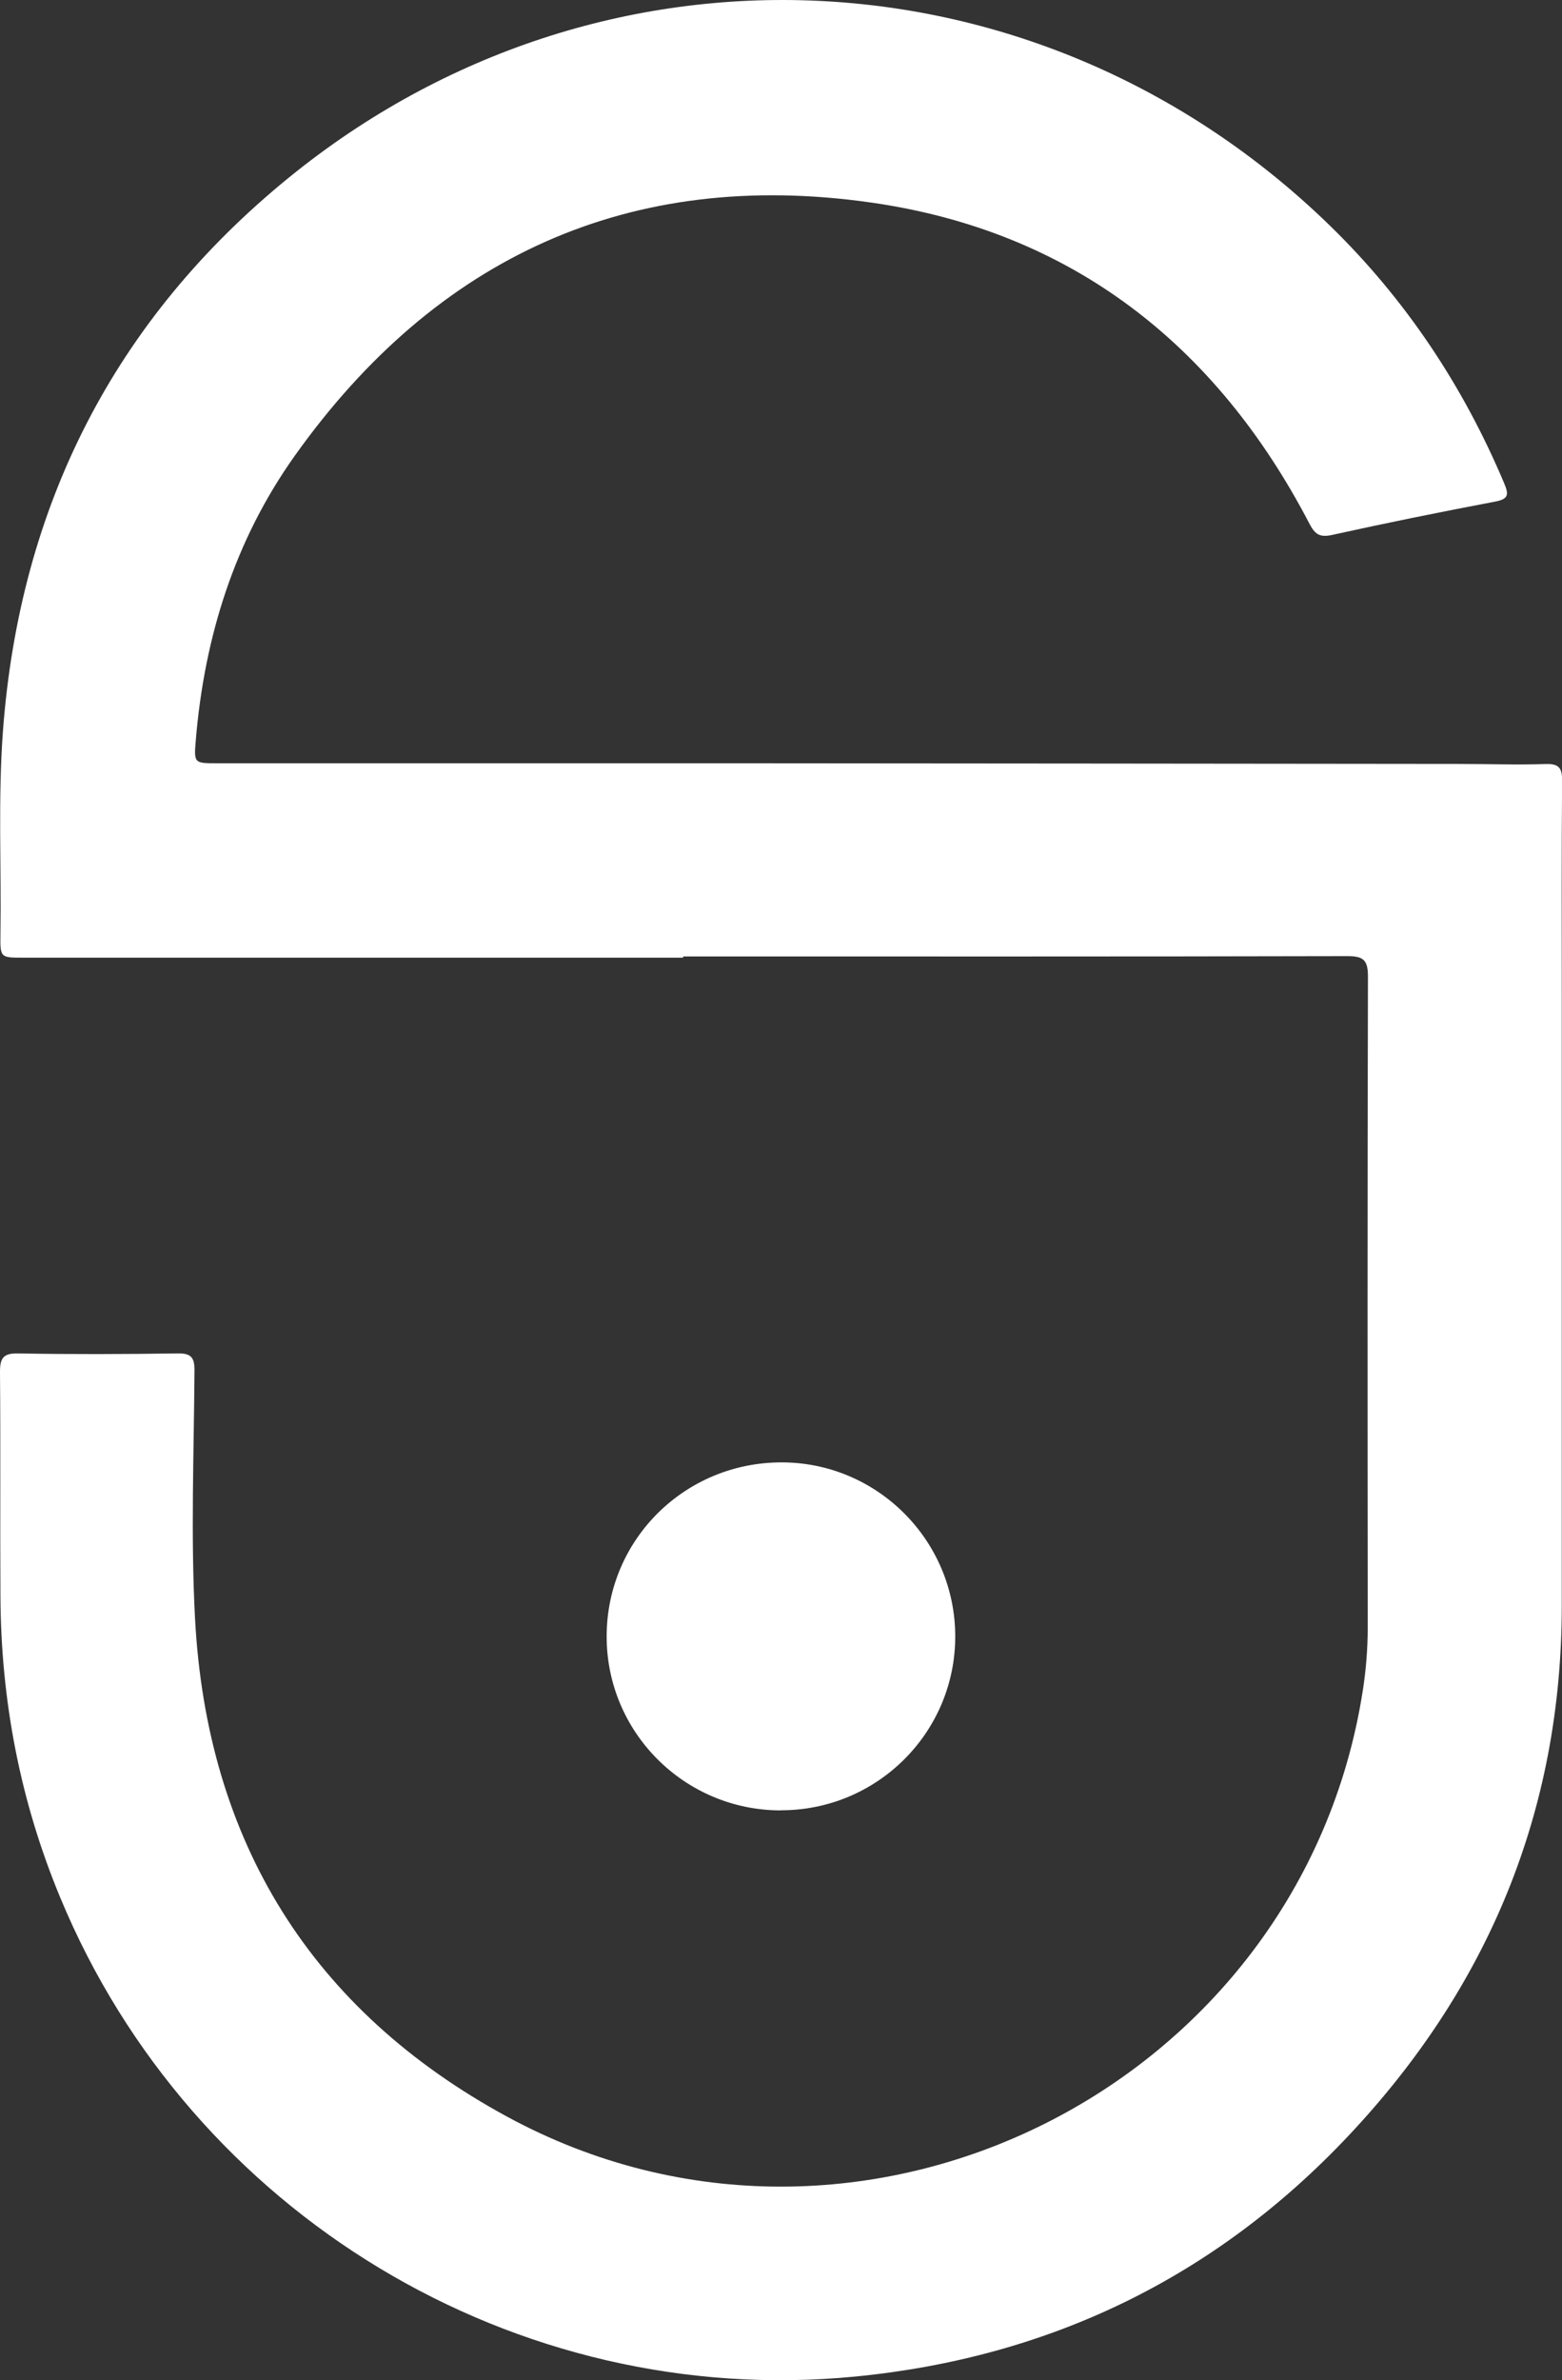
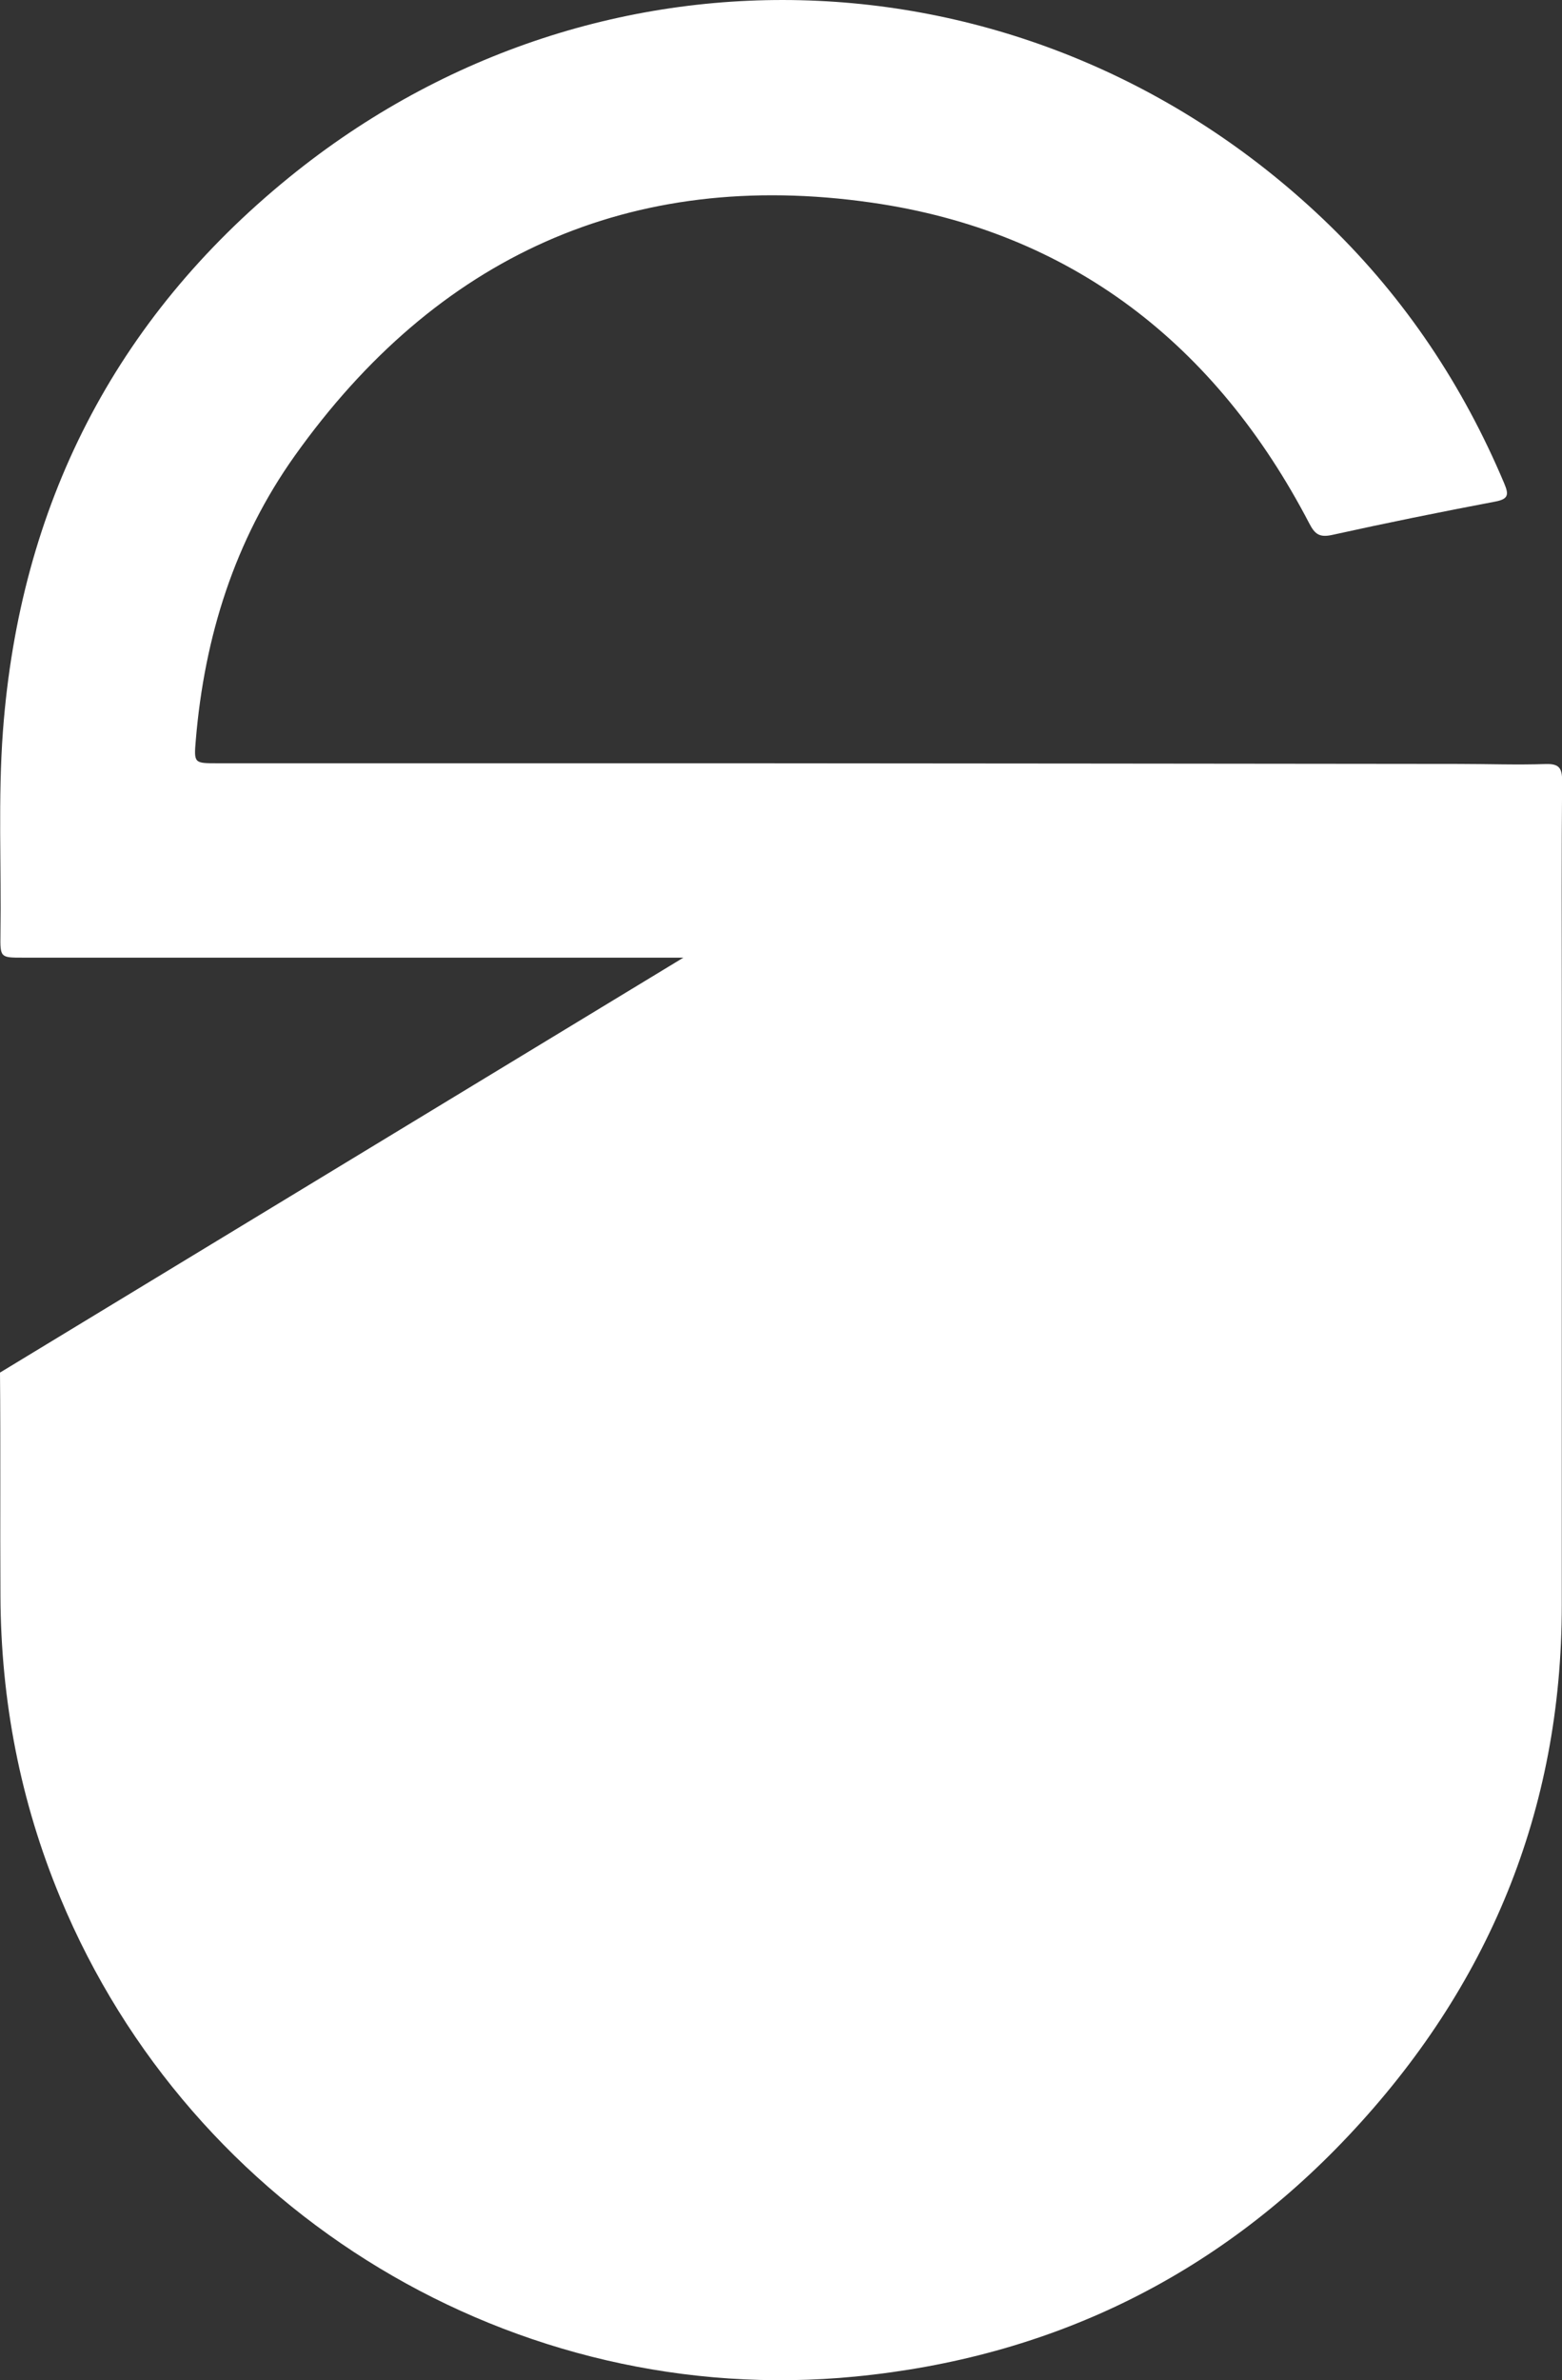
<svg xmlns="http://www.w3.org/2000/svg" id="Layer_2" viewBox="0 0 142.72 217.34">
  <rect x="0" y="0" width="142.72" height="217.34" fill="#333333" stroke="none" />
  <defs>
    <style>
      .cls-1 {
        fill: #fff;
      }
    </style>
  </defs>
  <g id="Layer_1-2" data-name="Layer_1">
    <g>
-       <path class="cls-1" d="M62.44,87.45c-20.12,0-40.24,0-60.35,0-2.05,0-2.08,0-2.05-2.11.09-6.2-.23-12.41.23-18.6C1.81,46.19,10.46,29.18,26.39,16.22,54.94-7.01,95.12-5.05,121.49,20.58c6.93,6.74,12.19,14.64,15.95,23.56.44,1.04.39,1.44-.85,1.67-4.98.94-9.94,1.95-14.88,3.04-1.15.25-1.57-.07-2.08-1.05-8.51-16.34-21.76-26.69-40.01-29.3-22.06-3.16-39.76,4.97-52.68,23.11-5.5,7.72-8.26,16.54-9.05,25.97-.18,2.12-.16,2.12,1.96,2.12,15.8,0,31.61,0,47.41,0,22.01.01,44.01.04,66.02.06,2.64,0,5.29.1,7.93.01,1.23-.04,1.53.35,1.52,1.55-.06,6.58-.03,13.16-.03,19.75,0,18.51,0,37.01,0,55.52,0,18.77-6.72,34.89-19.49,48.44-12.2,12.95-27.34,20.26-45.07,21.99-31.03,3.03-60.63-14.84-72.62-43.7C1.84,164.48.08,155.28.04,145.73,0,138.94.06,132.14,0,125.34c-.01-1.29.26-1.78,1.66-1.75,4.85.09,9.71.07,14.56,0,1.2-.02,1.56.33,1.55,1.55-.05,7.55-.35,15.12.05,22.66,1.08,20.36,10.65,35.79,28.52,45.49,32.22,17.49,72.55-2.73,78.18-38.92.3-1.92.45-3.85.45-5.8-.02-19.8-.03-39.6.02-59.4,0-1.51-.42-1.86-1.89-1.86-20.23.05-40.46.03-60.68.03,0,.04,0,.07,0,.11Z" />
-       <path class="cls-1" d="M71.32,165.32c-8.82-.02-15.94-7.18-15.89-15.97.05-8.81,7.19-15.84,16.04-15.81,8.71.03,15.8,7.14,15.81,15.88.01,8.79-7.14,15.91-15.96,15.89Z" />
+       <path class="cls-1" d="M62.44,87.45c-20.12,0-40.24,0-60.35,0-2.05,0-2.08,0-2.05-2.11.09-6.2-.23-12.41.23-18.6C1.81,46.19,10.46,29.18,26.39,16.22,54.94-7.01,95.12-5.05,121.49,20.58c6.93,6.74,12.19,14.64,15.95,23.56.44,1.04.39,1.44-.85,1.67-4.98.94-9.94,1.95-14.88,3.04-1.15.25-1.57-.07-2.08-1.05-8.51-16.34-21.76-26.69-40.01-29.3-22.06-3.16-39.76,4.97-52.68,23.11-5.5,7.72-8.26,16.54-9.05,25.97-.18,2.12-.16,2.12,1.96,2.12,15.8,0,31.61,0,47.41,0,22.01.01,44.01.04,66.02.06,2.64,0,5.29.1,7.93.01,1.23-.04,1.53.35,1.52,1.55-.06,6.58-.03,13.16-.03,19.75,0,18.51,0,37.01,0,55.52,0,18.77-6.72,34.89-19.49,48.44-12.2,12.95-27.34,20.26-45.07,21.99-31.03,3.03-60.63-14.84-72.62-43.7C1.84,164.48.08,155.28.04,145.73,0,138.94.06,132.14,0,125.34Z" />
    </g>
  </g>
</svg>